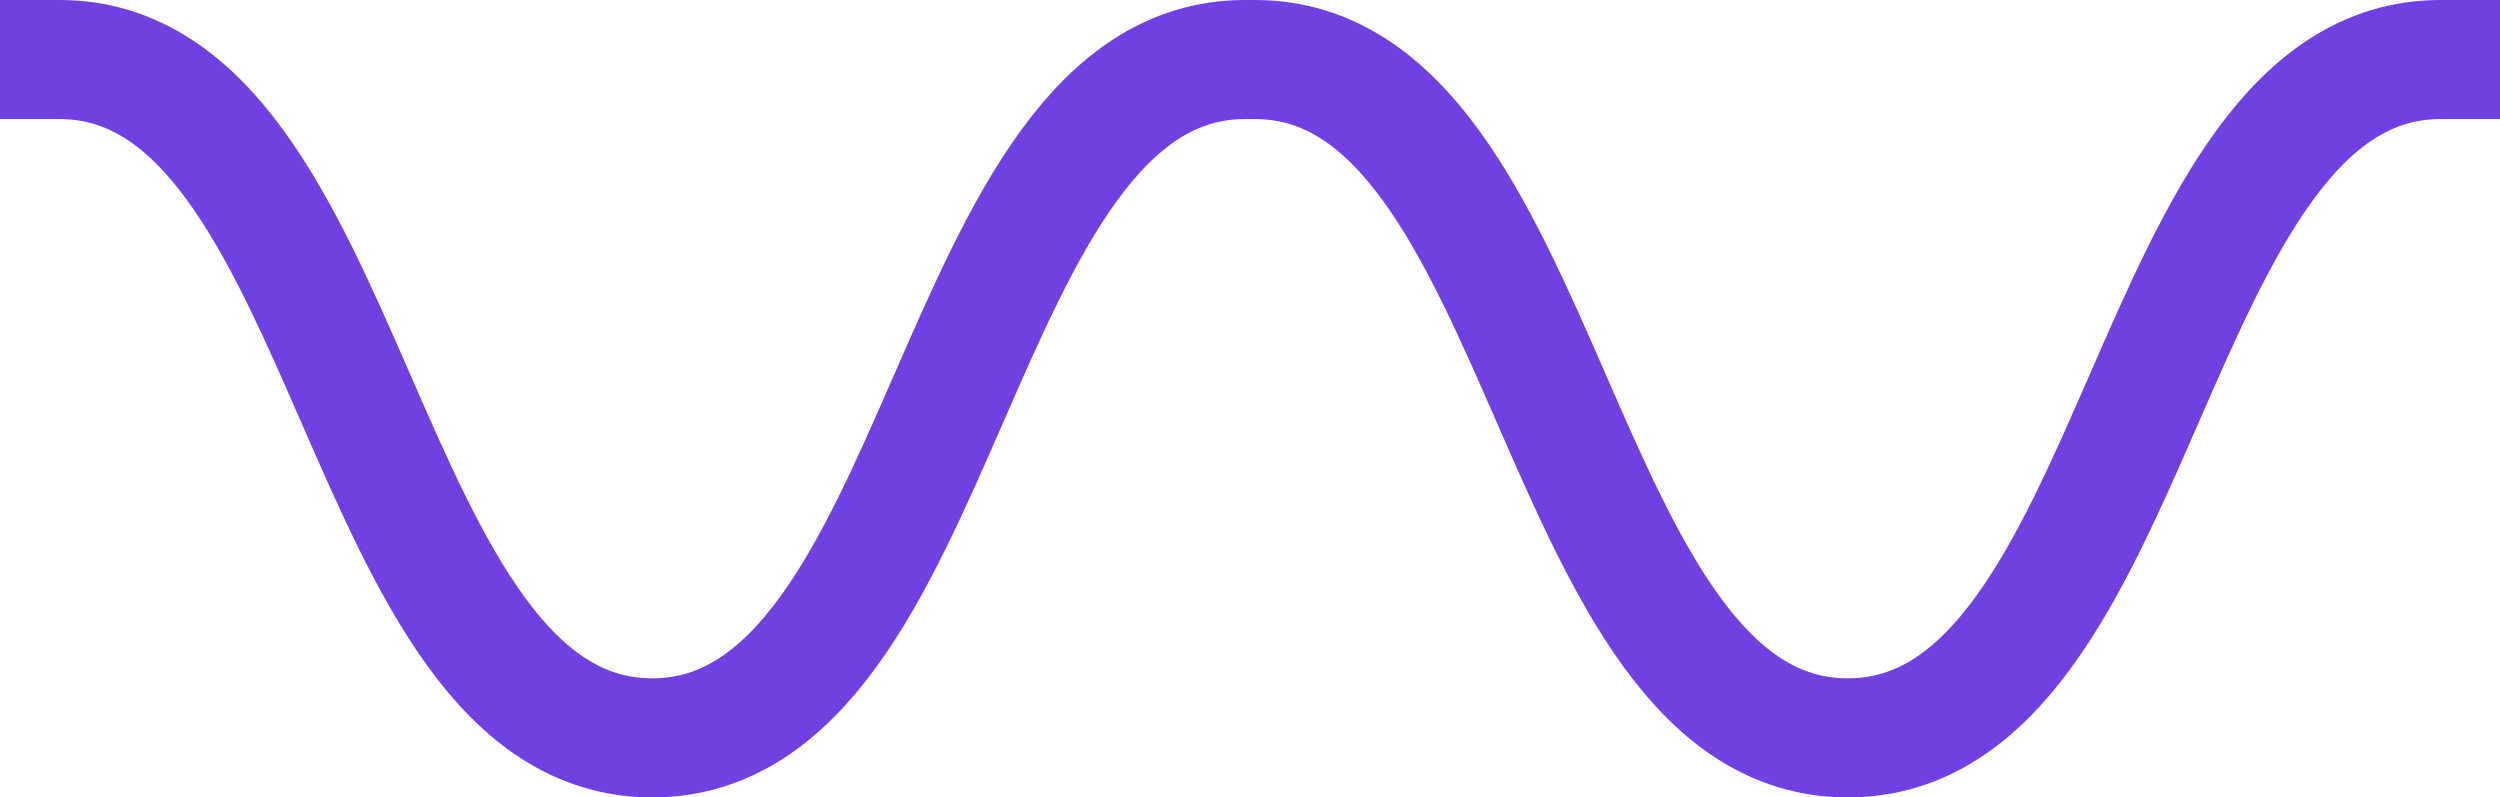
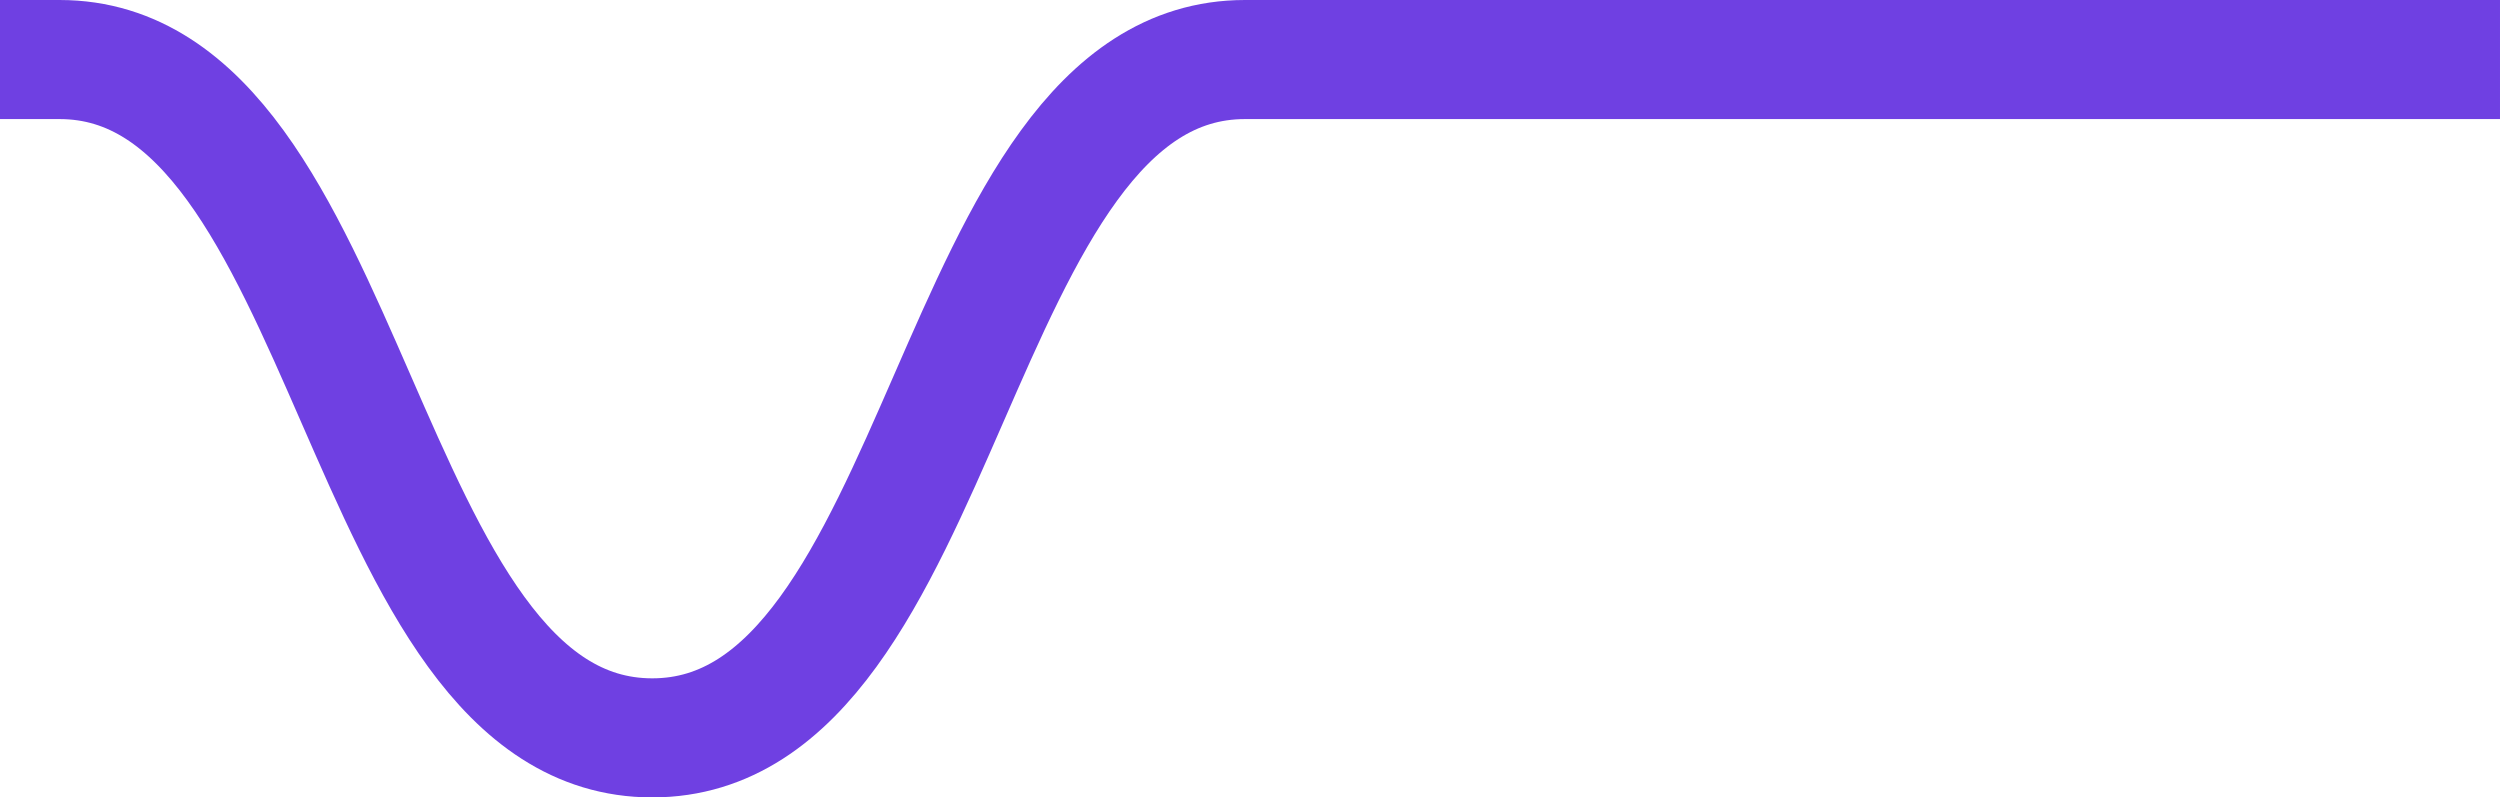
<svg xmlns="http://www.w3.org/2000/svg" width="840.84" height="268.198" viewBox="0 0 840.84 268.198">
-   <path id="Path_615" data-name="Path 615" d="M197.613,94.8c99.671,0,99.671,228.148,199.352,228.148S496.635,94.8,596.317,94.8H599.7c99.67,0,99.67,228.148,199.352,228.148S898.722,94.8,998.4,94.8" transform="translate(-177.588 -74.775)" fill="none" stroke="#6f40e2" stroke-linecap="square" stroke-miterlimit="10" stroke-width="40.05" />
+   <path id="Path_615" data-name="Path 615" d="M197.613,94.8c99.671,0,99.671,228.148,199.352,228.148S496.635,94.8,596.317,94.8H599.7S898.722,94.8,998.4,94.8" transform="translate(-177.588 -74.775)" fill="none" stroke="#6f40e2" stroke-linecap="square" stroke-miterlimit="10" stroke-width="40.05" />
</svg>